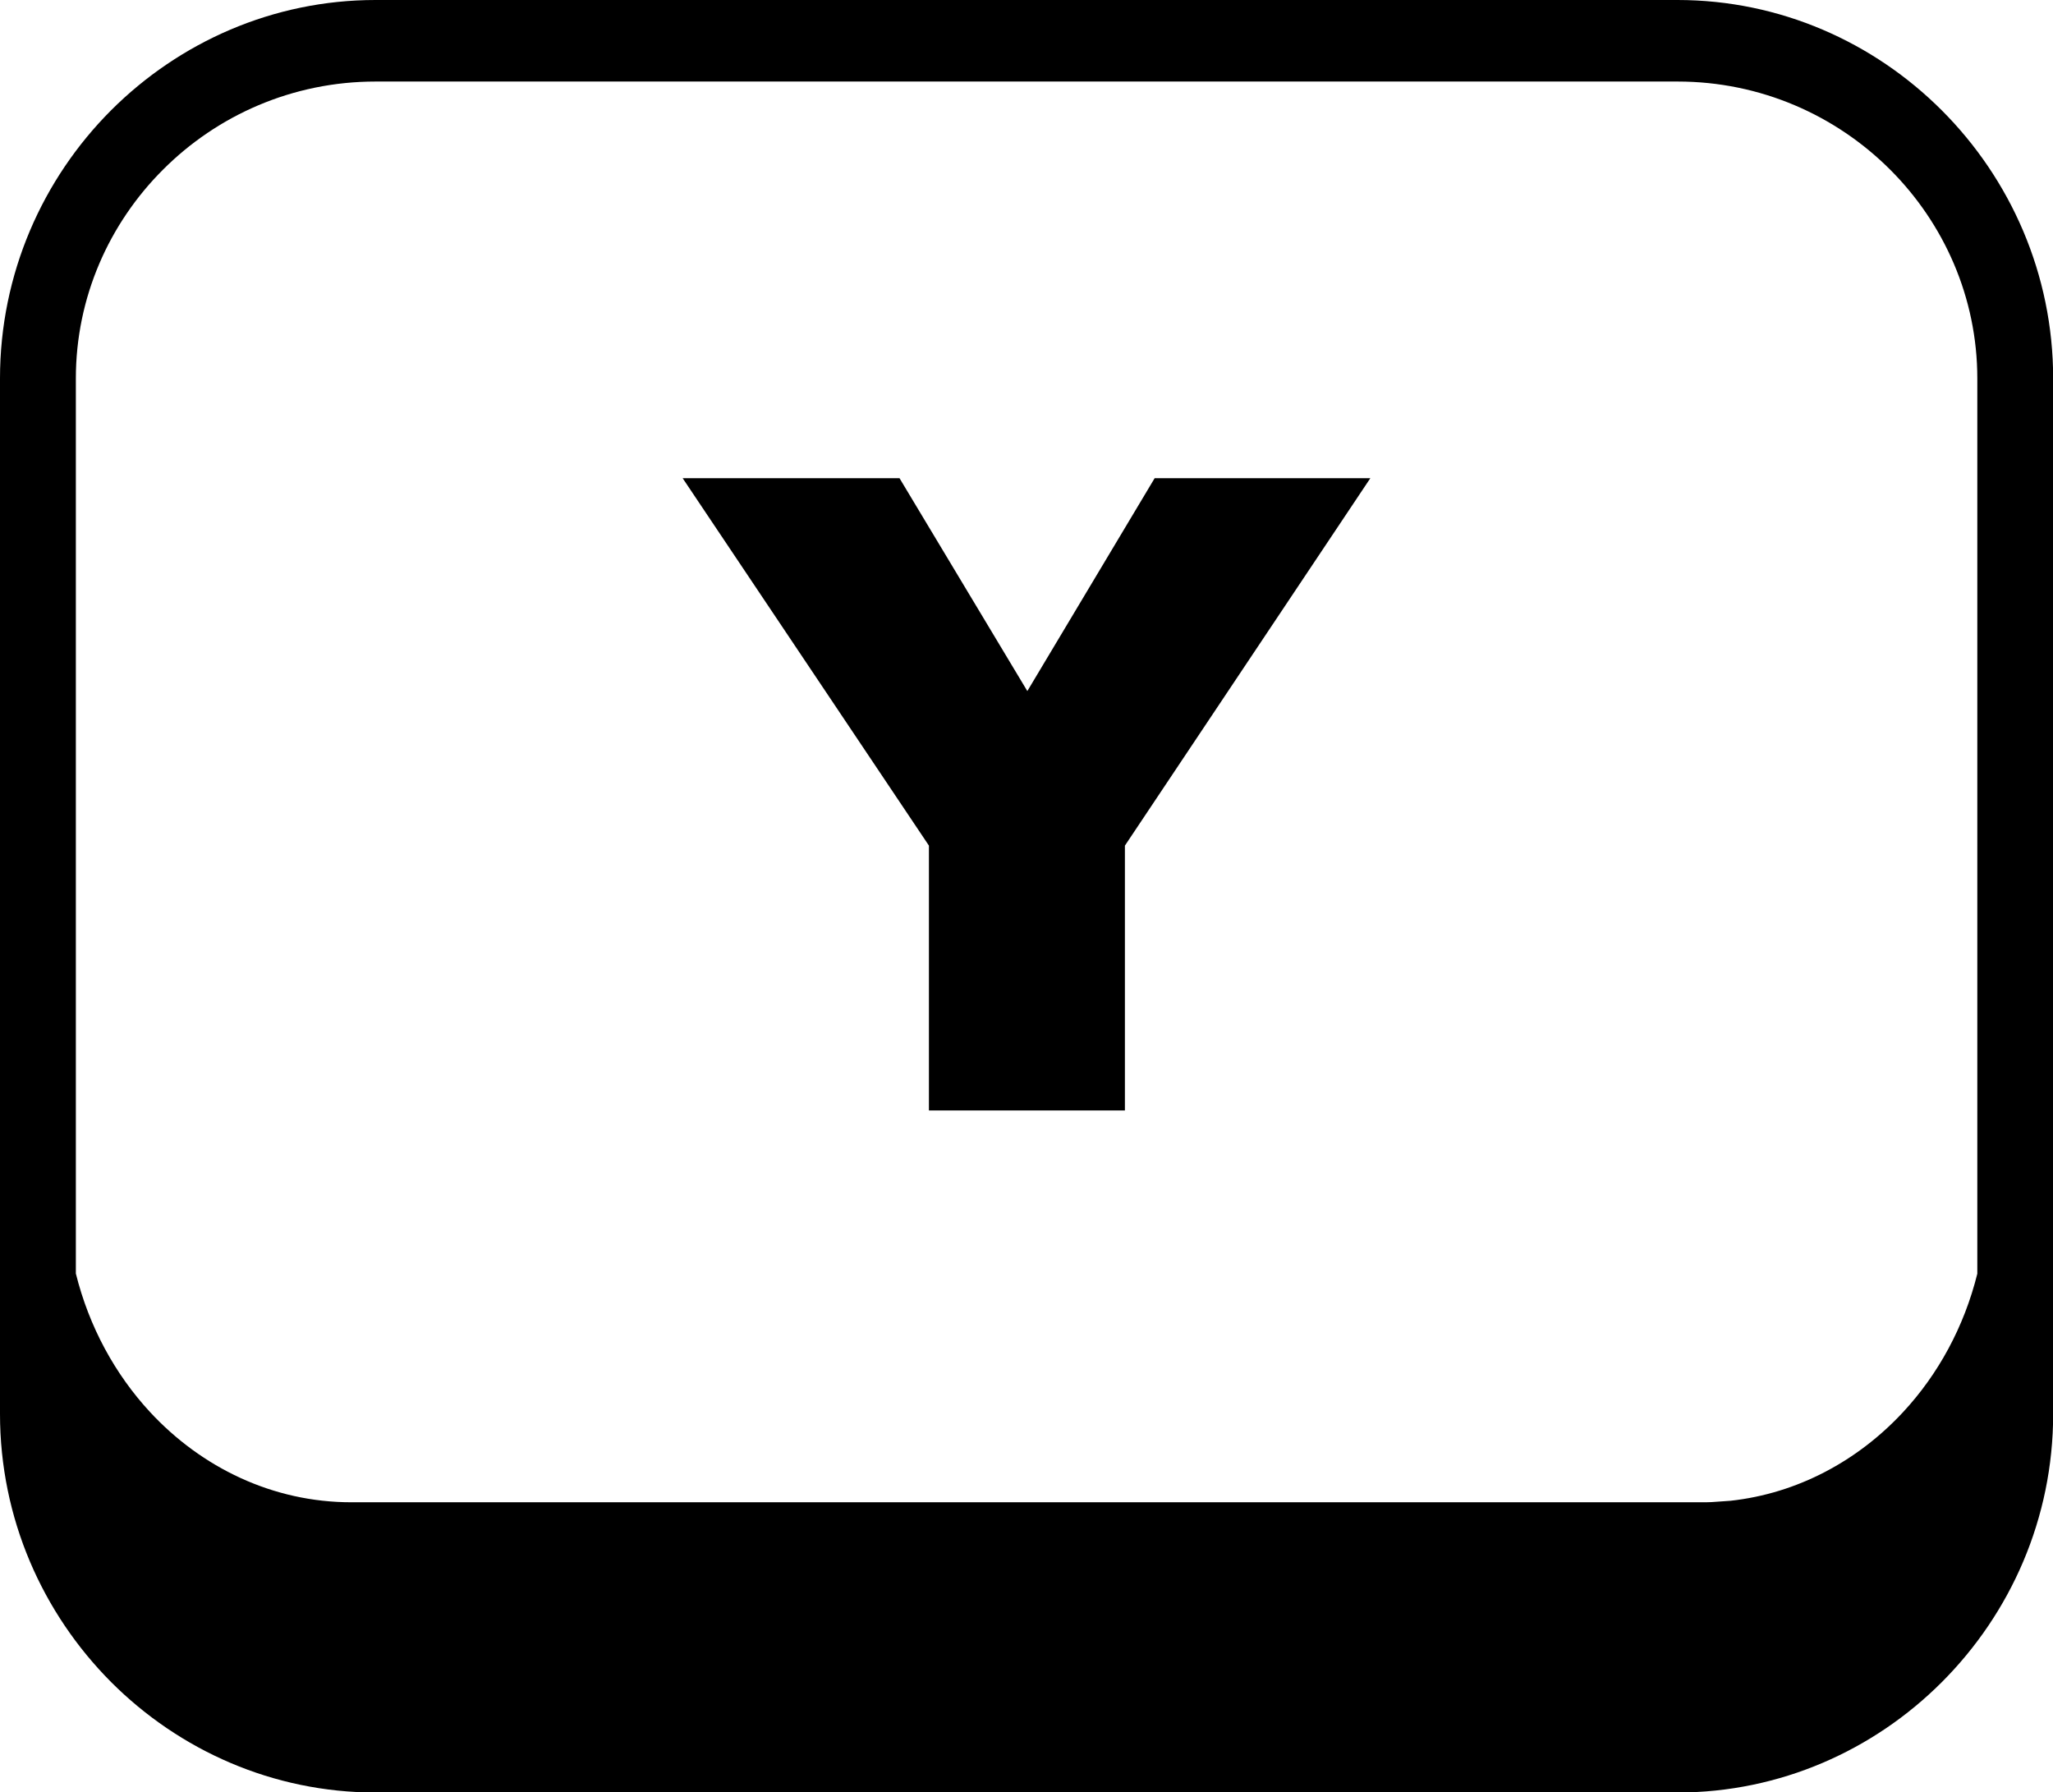
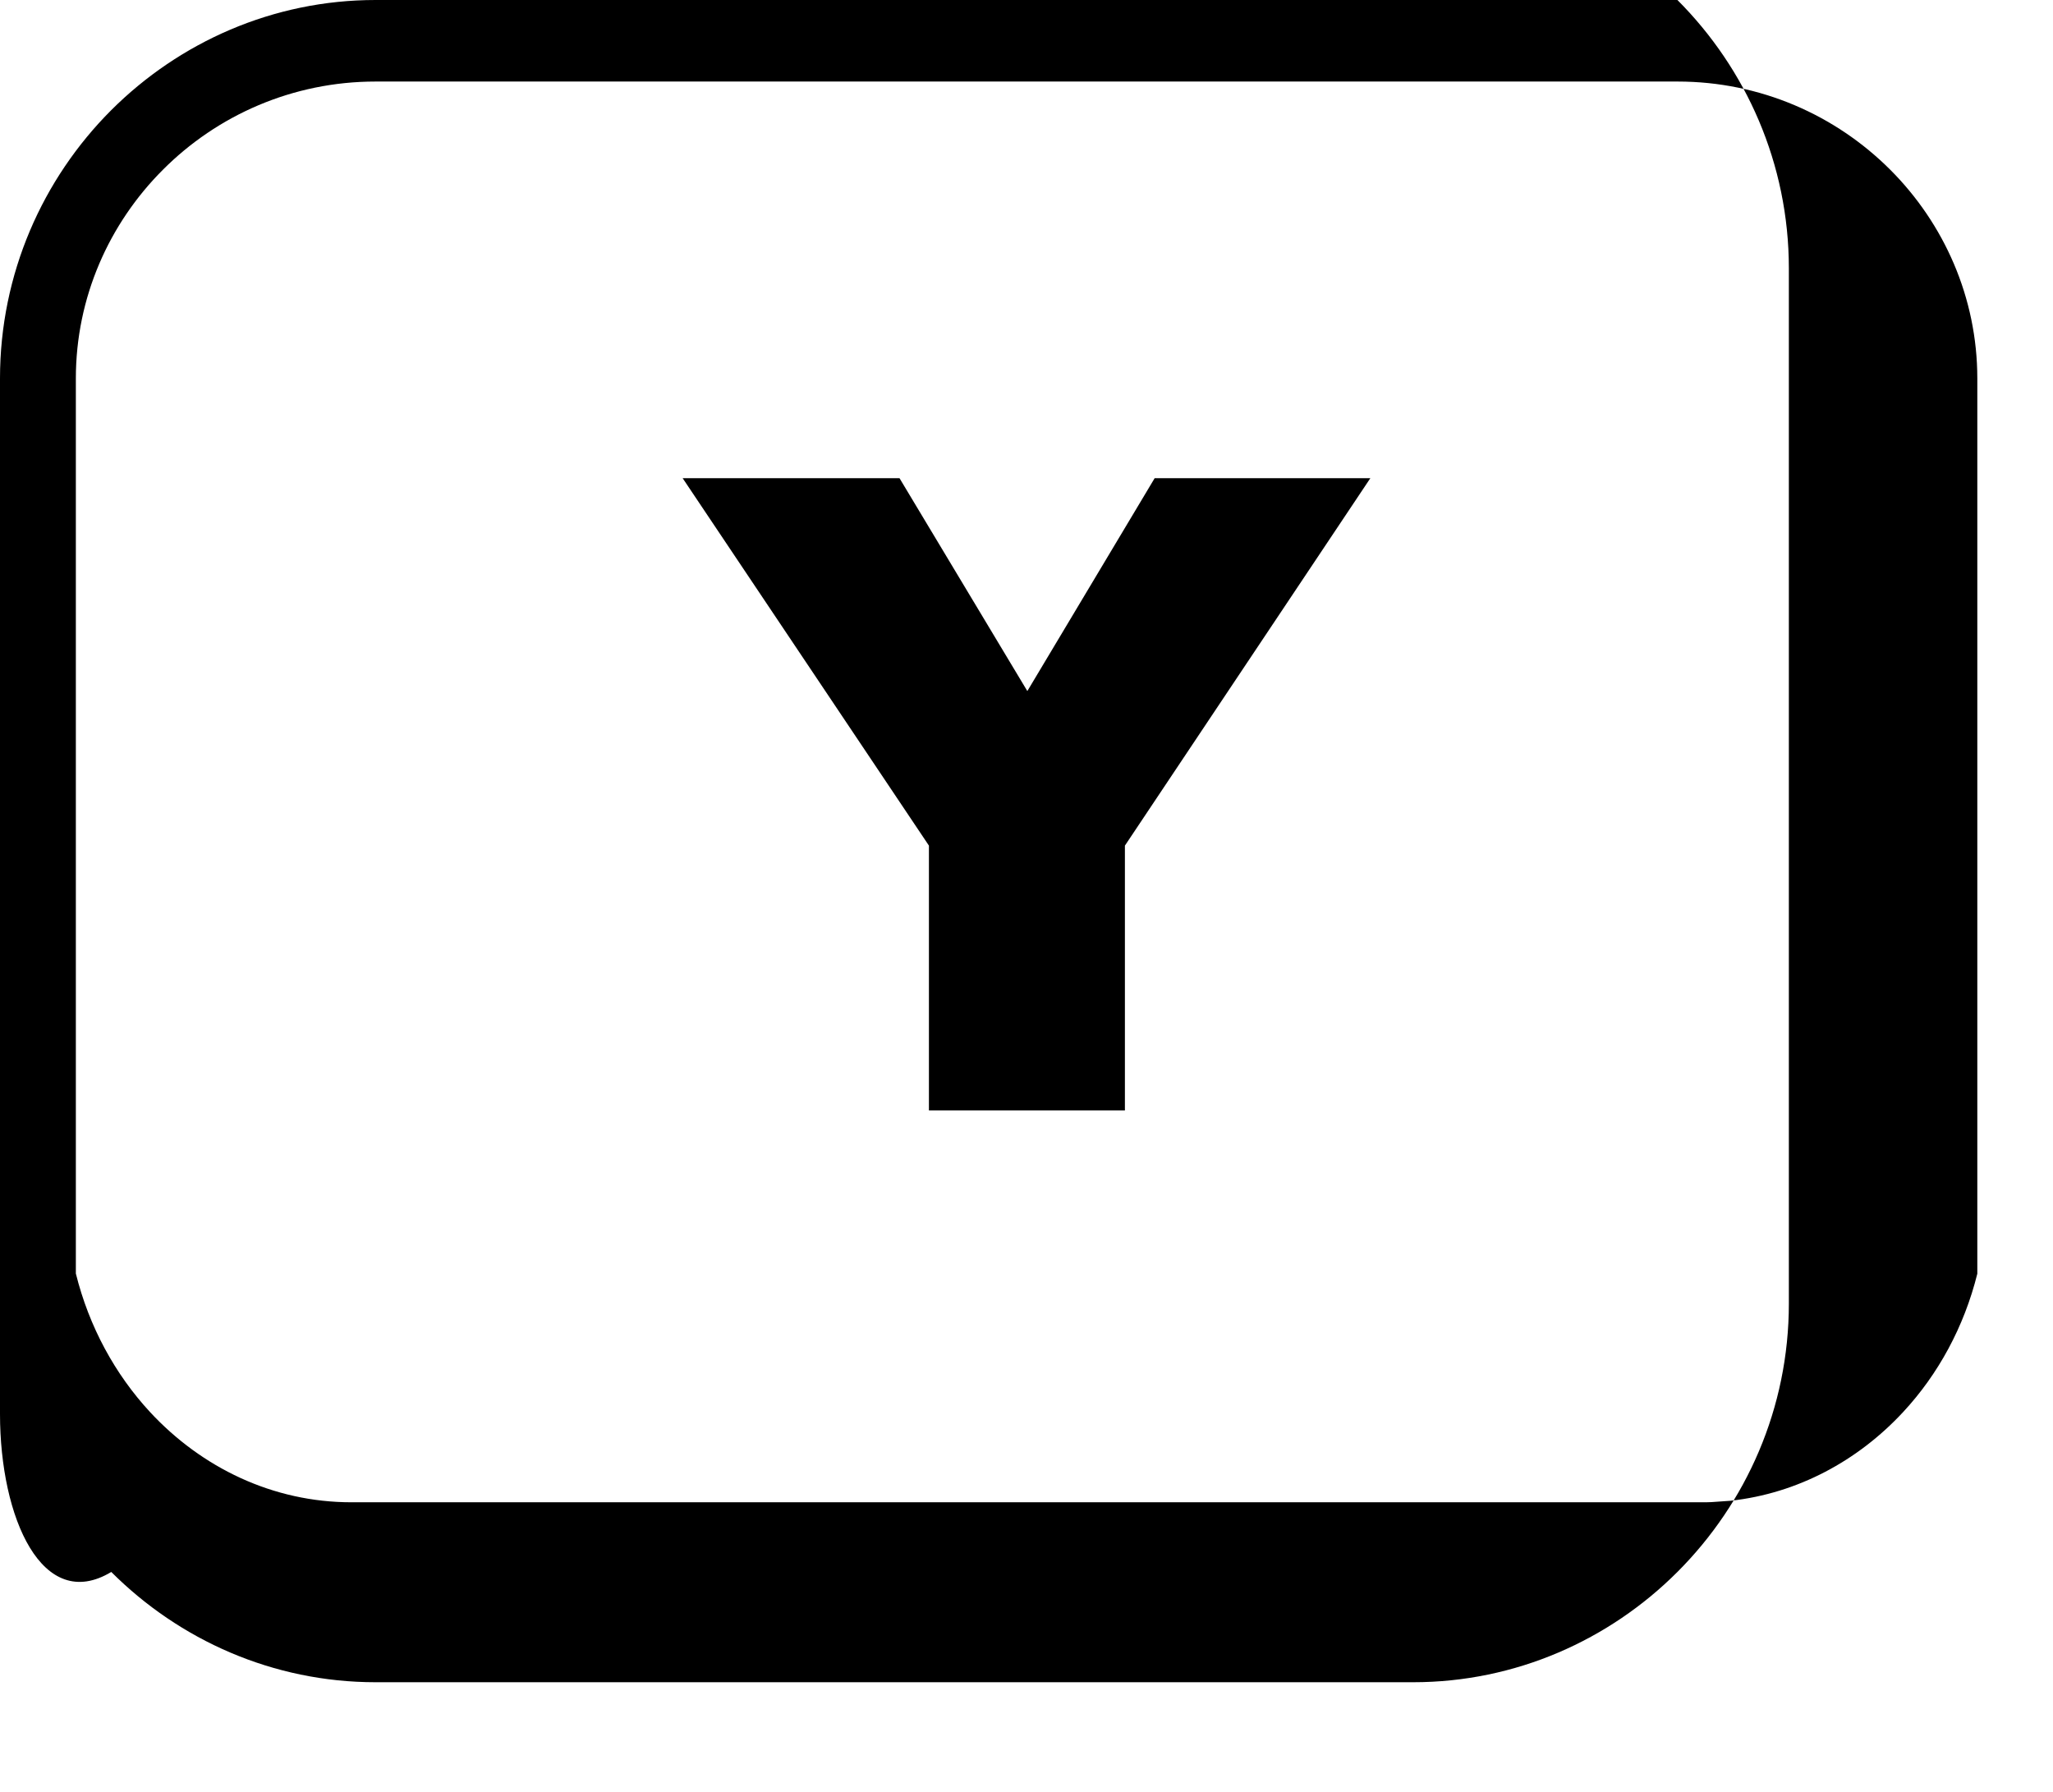
<svg xmlns="http://www.w3.org/2000/svg" version="1.1" id="Layer_1" x="0px" y="0px" viewBox="0 0 122.88 107.27" style="enable-background:new 0 0 122.88 107.27" xml:space="preserve">
  <g>
-     <path d="M22.48,0h77.92c6.15,0,11.75,2.53,15.82,6.6c4.11,4.11,6.67,9.8,6.67,16.06v61.96c0,6.26-2.55,11.94-6.67,16.06 c-4.07,4.07-9.67,6.6-15.82,6.6H22.48c-6.15,0-11.75-2.53-15.82-6.6C2.55,96.56,0,90.88,0,84.62V22.65 c0-6.26,2.55-11.95,6.66-16.06C10.73,2.53,16.33,0,22.48,0L22.48,0z M40.86,28.62h12.98l7.65,12.74l7.62-12.74h12.91L67.33,50.61 v15.85H55.6V50.61L40.86,28.62L40.86,28.62z M4.54,76.22c0.79,3.18,2.34,6.02,4.44,8.29c3.09,3.33,7.35,5.4,12.05,5.4h80.83 c0.19,0,0.38,0,0.57-0.01l1.15-0.08c4.01-0.44,7.62-2.39,10.33-5.31c2.1-2.26,3.65-5.1,4.44-8.28V22.65c0-4.85-2-9.28-5.21-12.49 c-3.26-3.26-7.76-5.28-12.73-5.28H22.48c-4.97,0-9.48,2.02-12.73,5.28c-3.22,3.22-5.21,7.64-5.21,12.49V76.22L4.54,76.22z" />
+     <path d="M22.48,0h77.92c4.11,4.11,6.67,9.8,6.67,16.06v61.96c0,6.26-2.55,11.94-6.67,16.06 c-4.07,4.07-9.67,6.6-15.82,6.6H22.48c-6.15,0-11.75-2.53-15.82-6.6C2.55,96.56,0,90.88,0,84.62V22.65 c0-6.26,2.55-11.95,6.66-16.06C10.73,2.53,16.33,0,22.48,0L22.48,0z M40.86,28.62h12.98l7.65,12.74l7.62-12.74h12.91L67.33,50.61 v15.85H55.6V50.61L40.86,28.62L40.86,28.62z M4.54,76.22c0.79,3.18,2.34,6.02,4.44,8.29c3.09,3.33,7.35,5.4,12.05,5.4h80.83 c0.19,0,0.38,0,0.57-0.01l1.15-0.08c4.01-0.44,7.62-2.39,10.33-5.31c2.1-2.26,3.65-5.1,4.44-8.28V22.65c0-4.85-2-9.28-5.21-12.49 c-3.26-3.26-7.76-5.28-12.73-5.28H22.48c-4.97,0-9.48,2.02-12.73,5.28c-3.22,3.22-5.21,7.64-5.21,12.49V76.22L4.54,76.22z" />
  </g>
</svg>